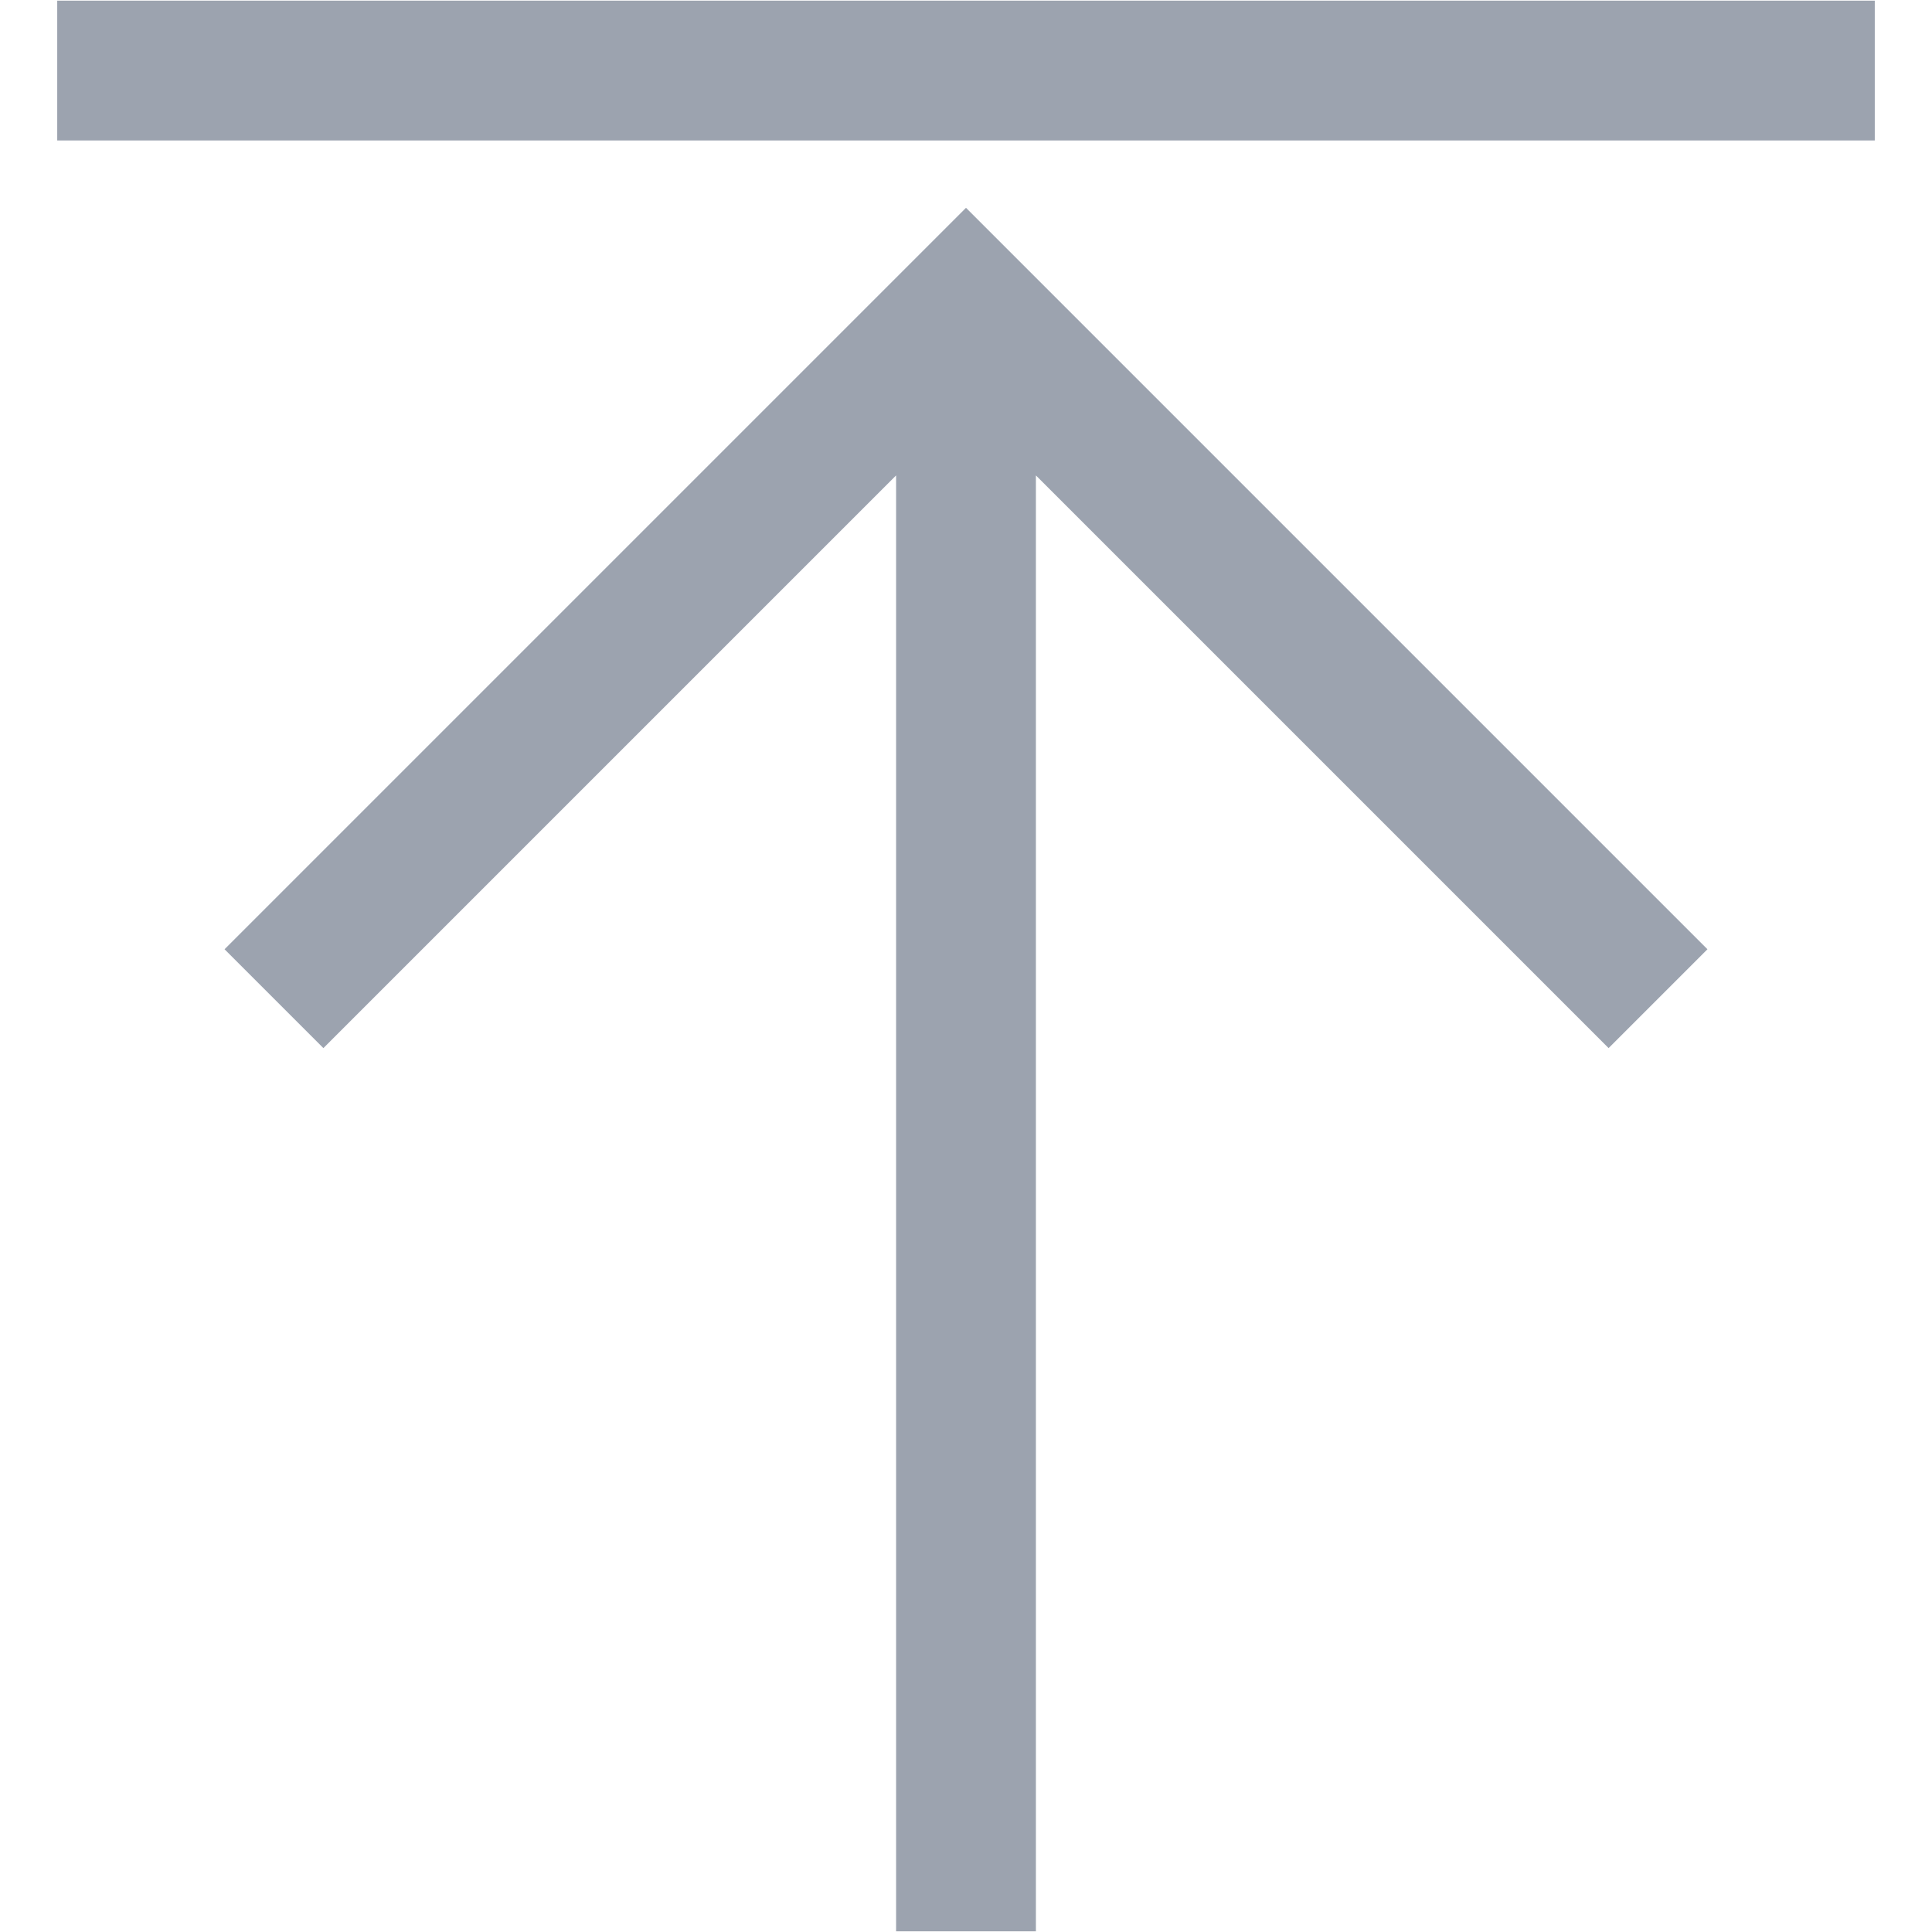
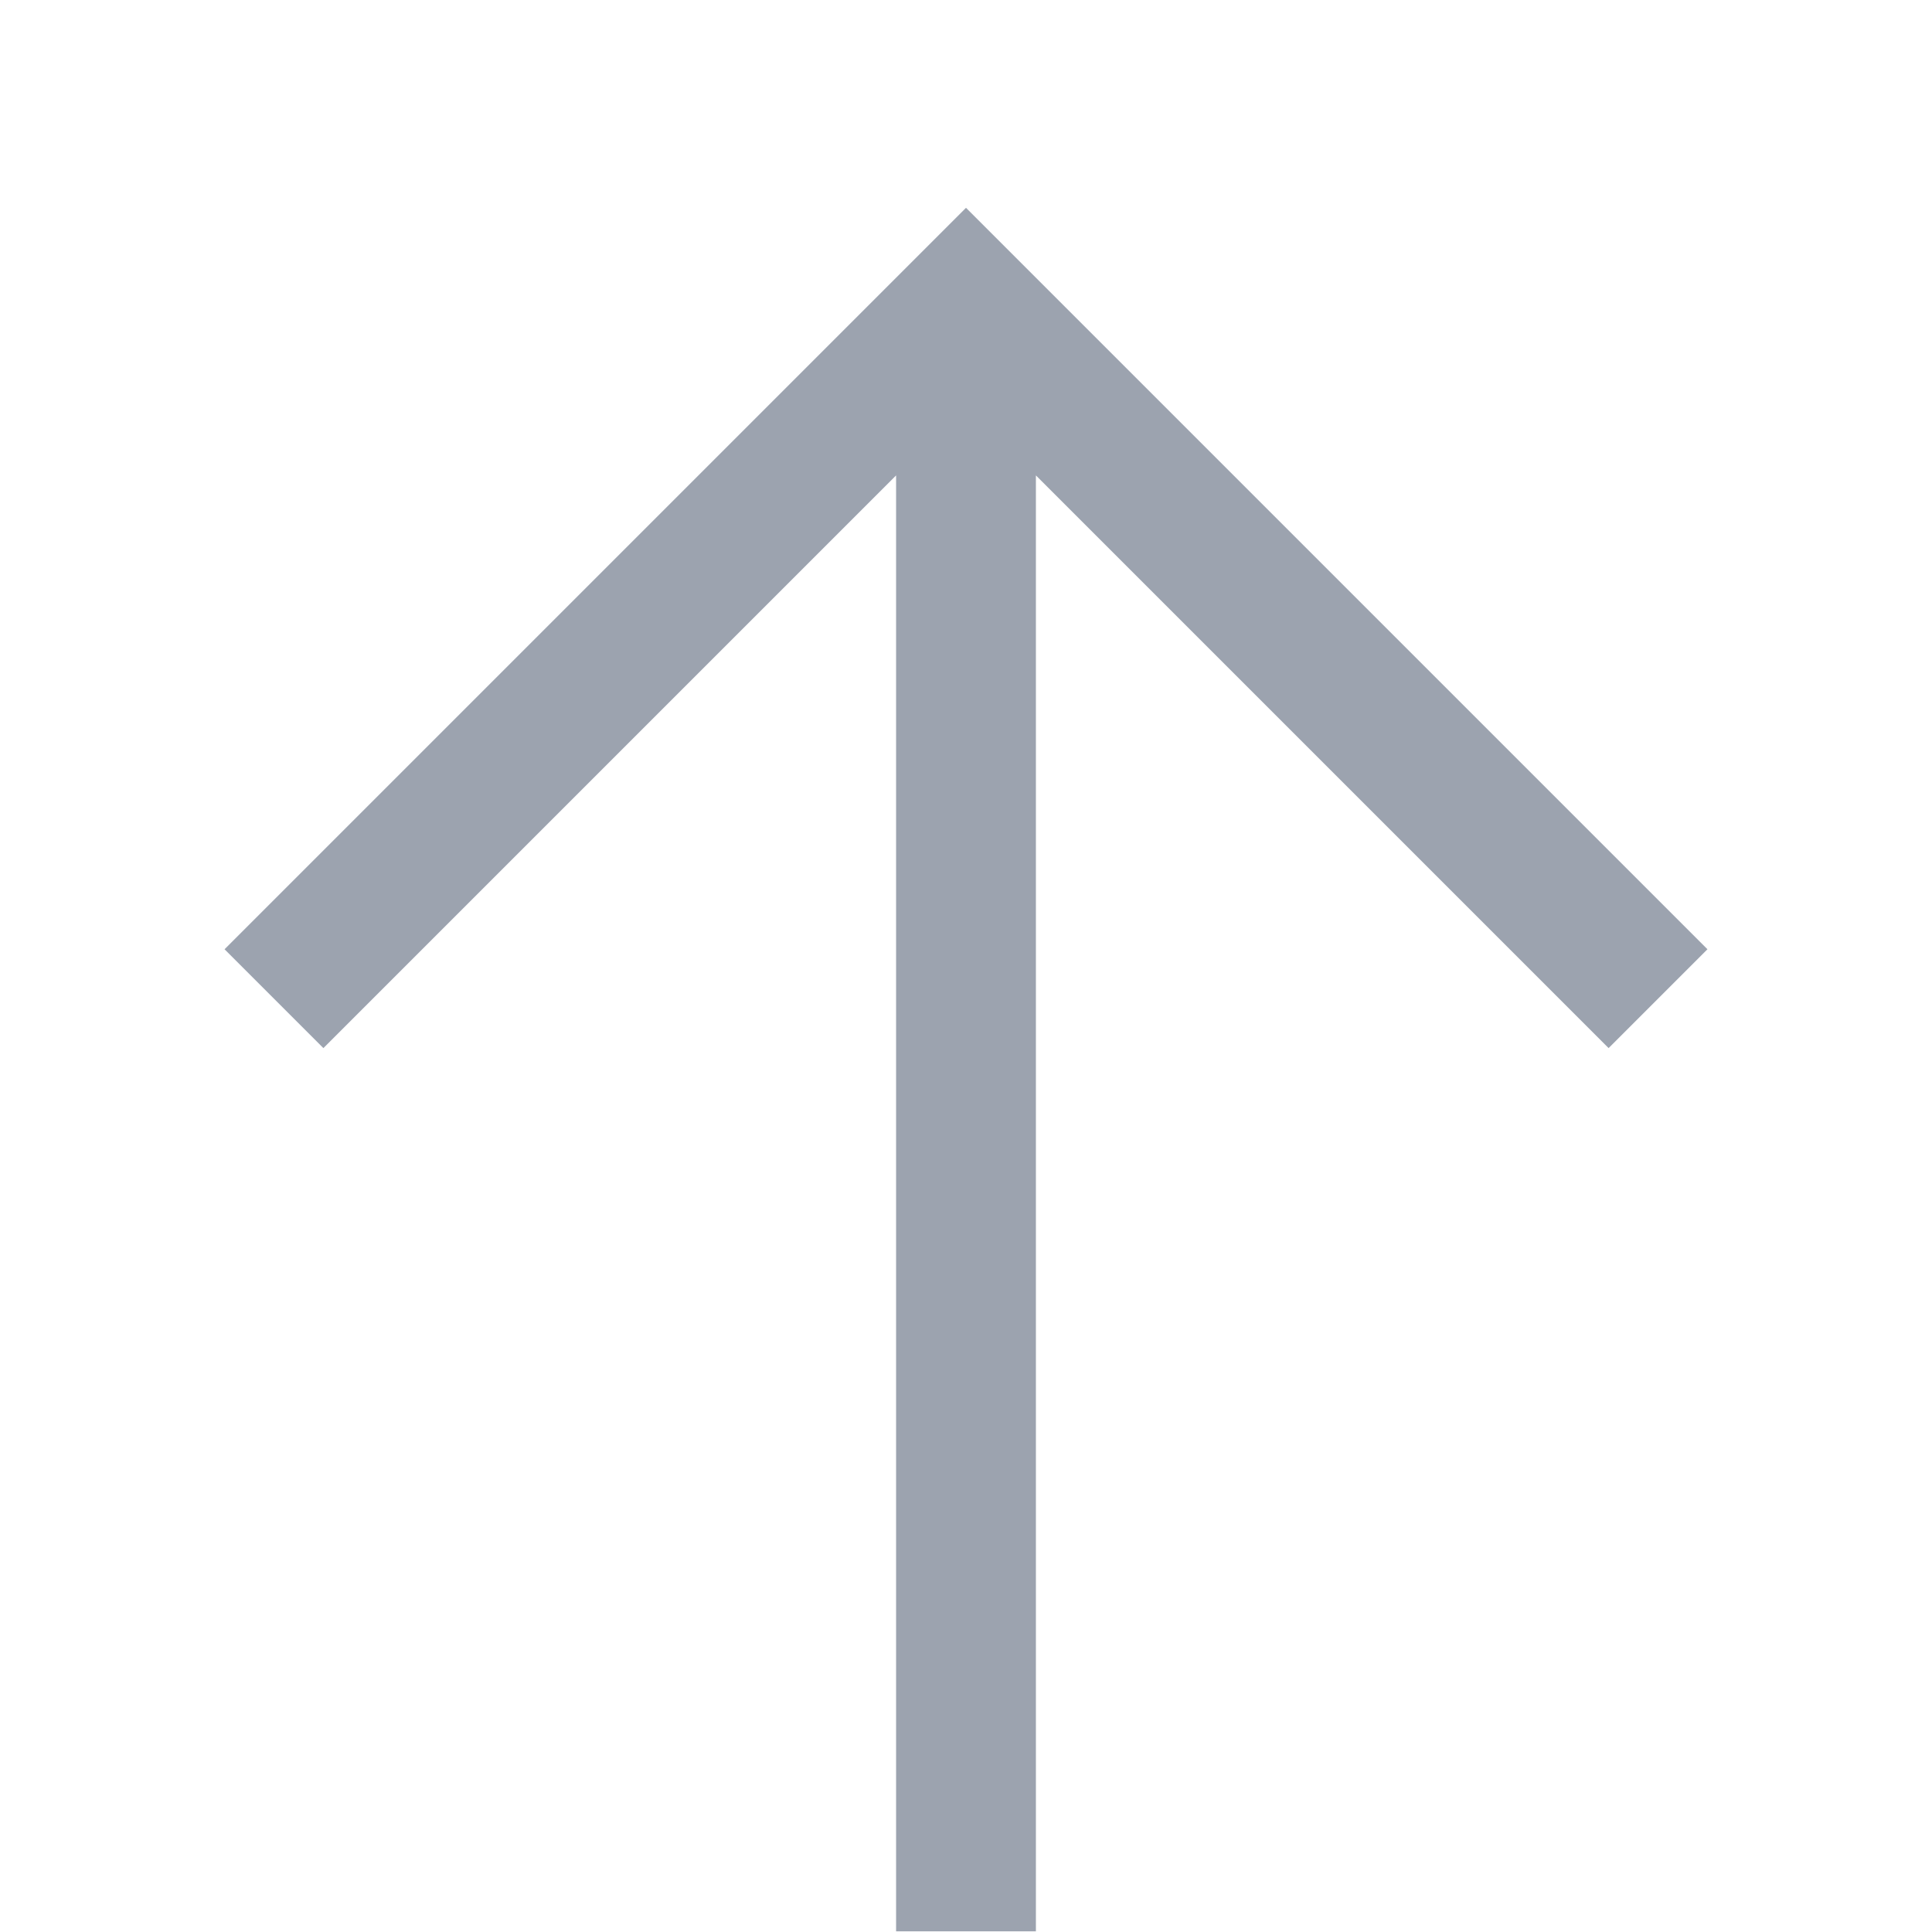
<svg xmlns="http://www.w3.org/2000/svg" t="1713352977417" class="icon" viewBox="0 0 1024 1024" version="1.1" p-id="5470" width="200" height="200">
-   <path d="M30.333 0.347l963.333 0 0 74.103-963.333 0 0-74.103Z" fill="#9ca3af" p-id="5471" />
  <path d="M564.392 162.537 512 110.144 459.607 162.537 459.607 162.537 119.018 503.126 171.41 555.519 474.948 251.981 474.948 1023.653 549.051 1023.653 549.051 251.981 852.589 555.519 904.982 503.126 564.392 162.537Z" fill="#9ca3af" p-id="5472" />
</svg>